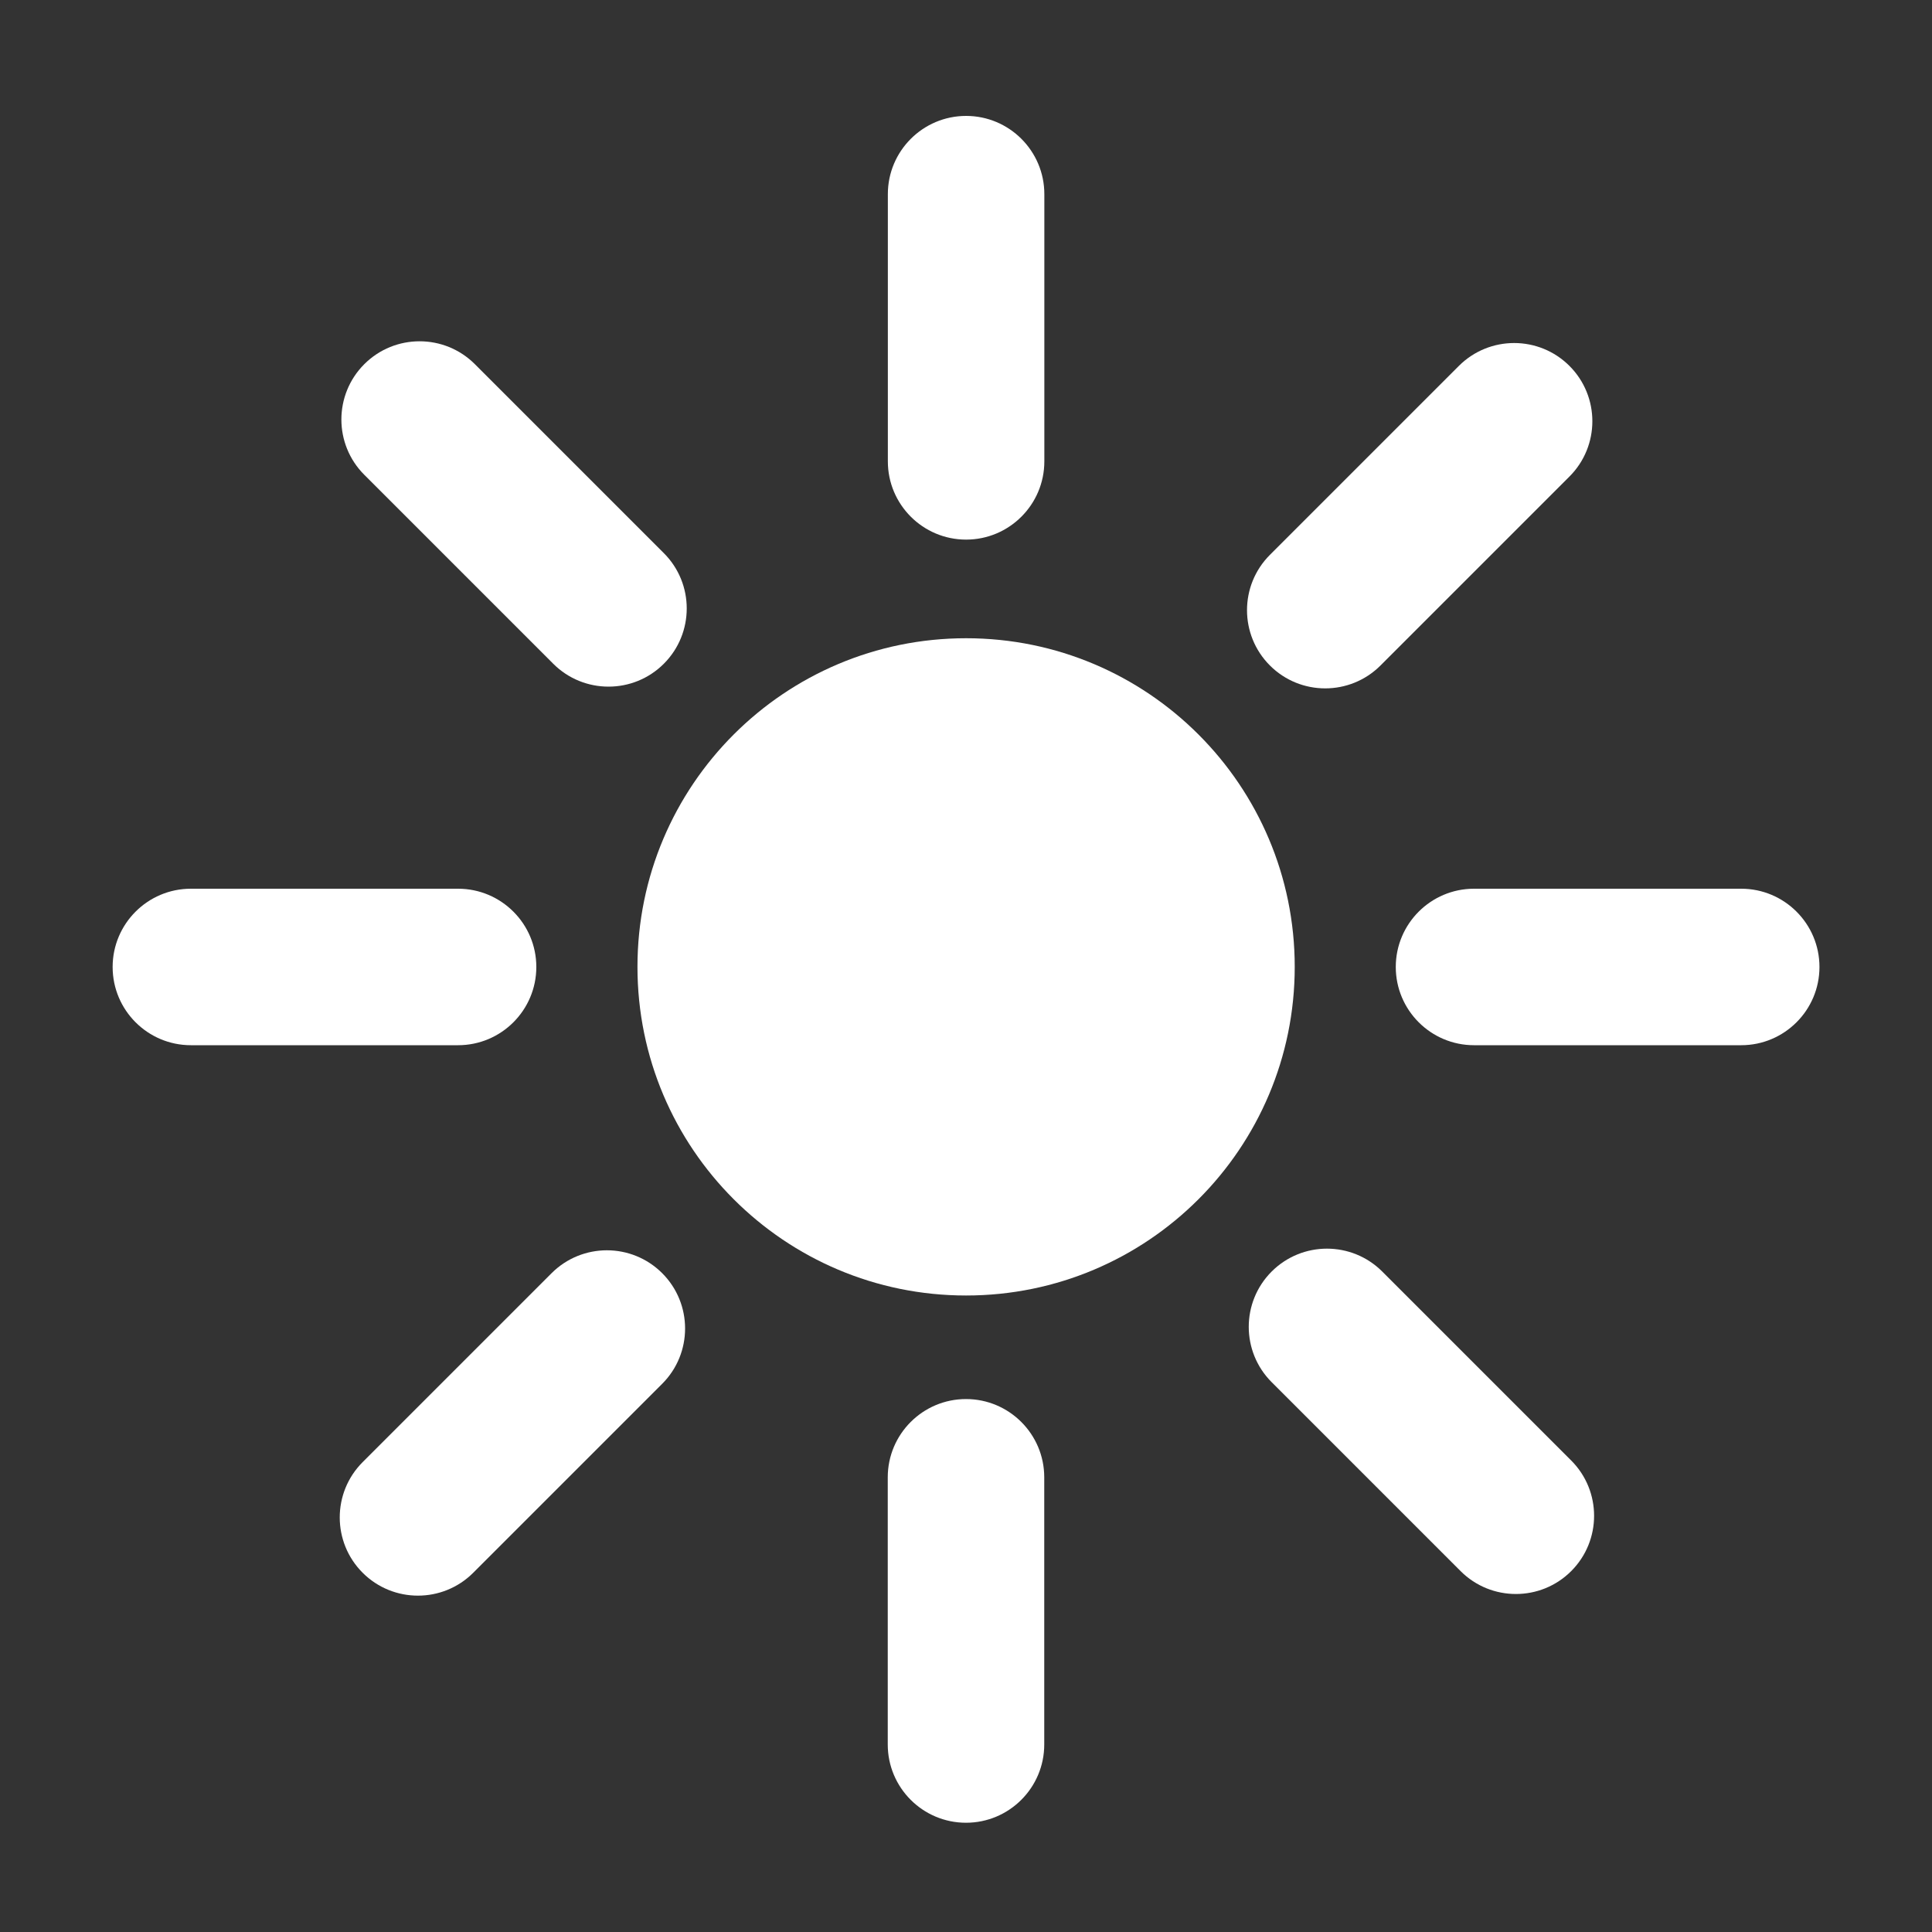
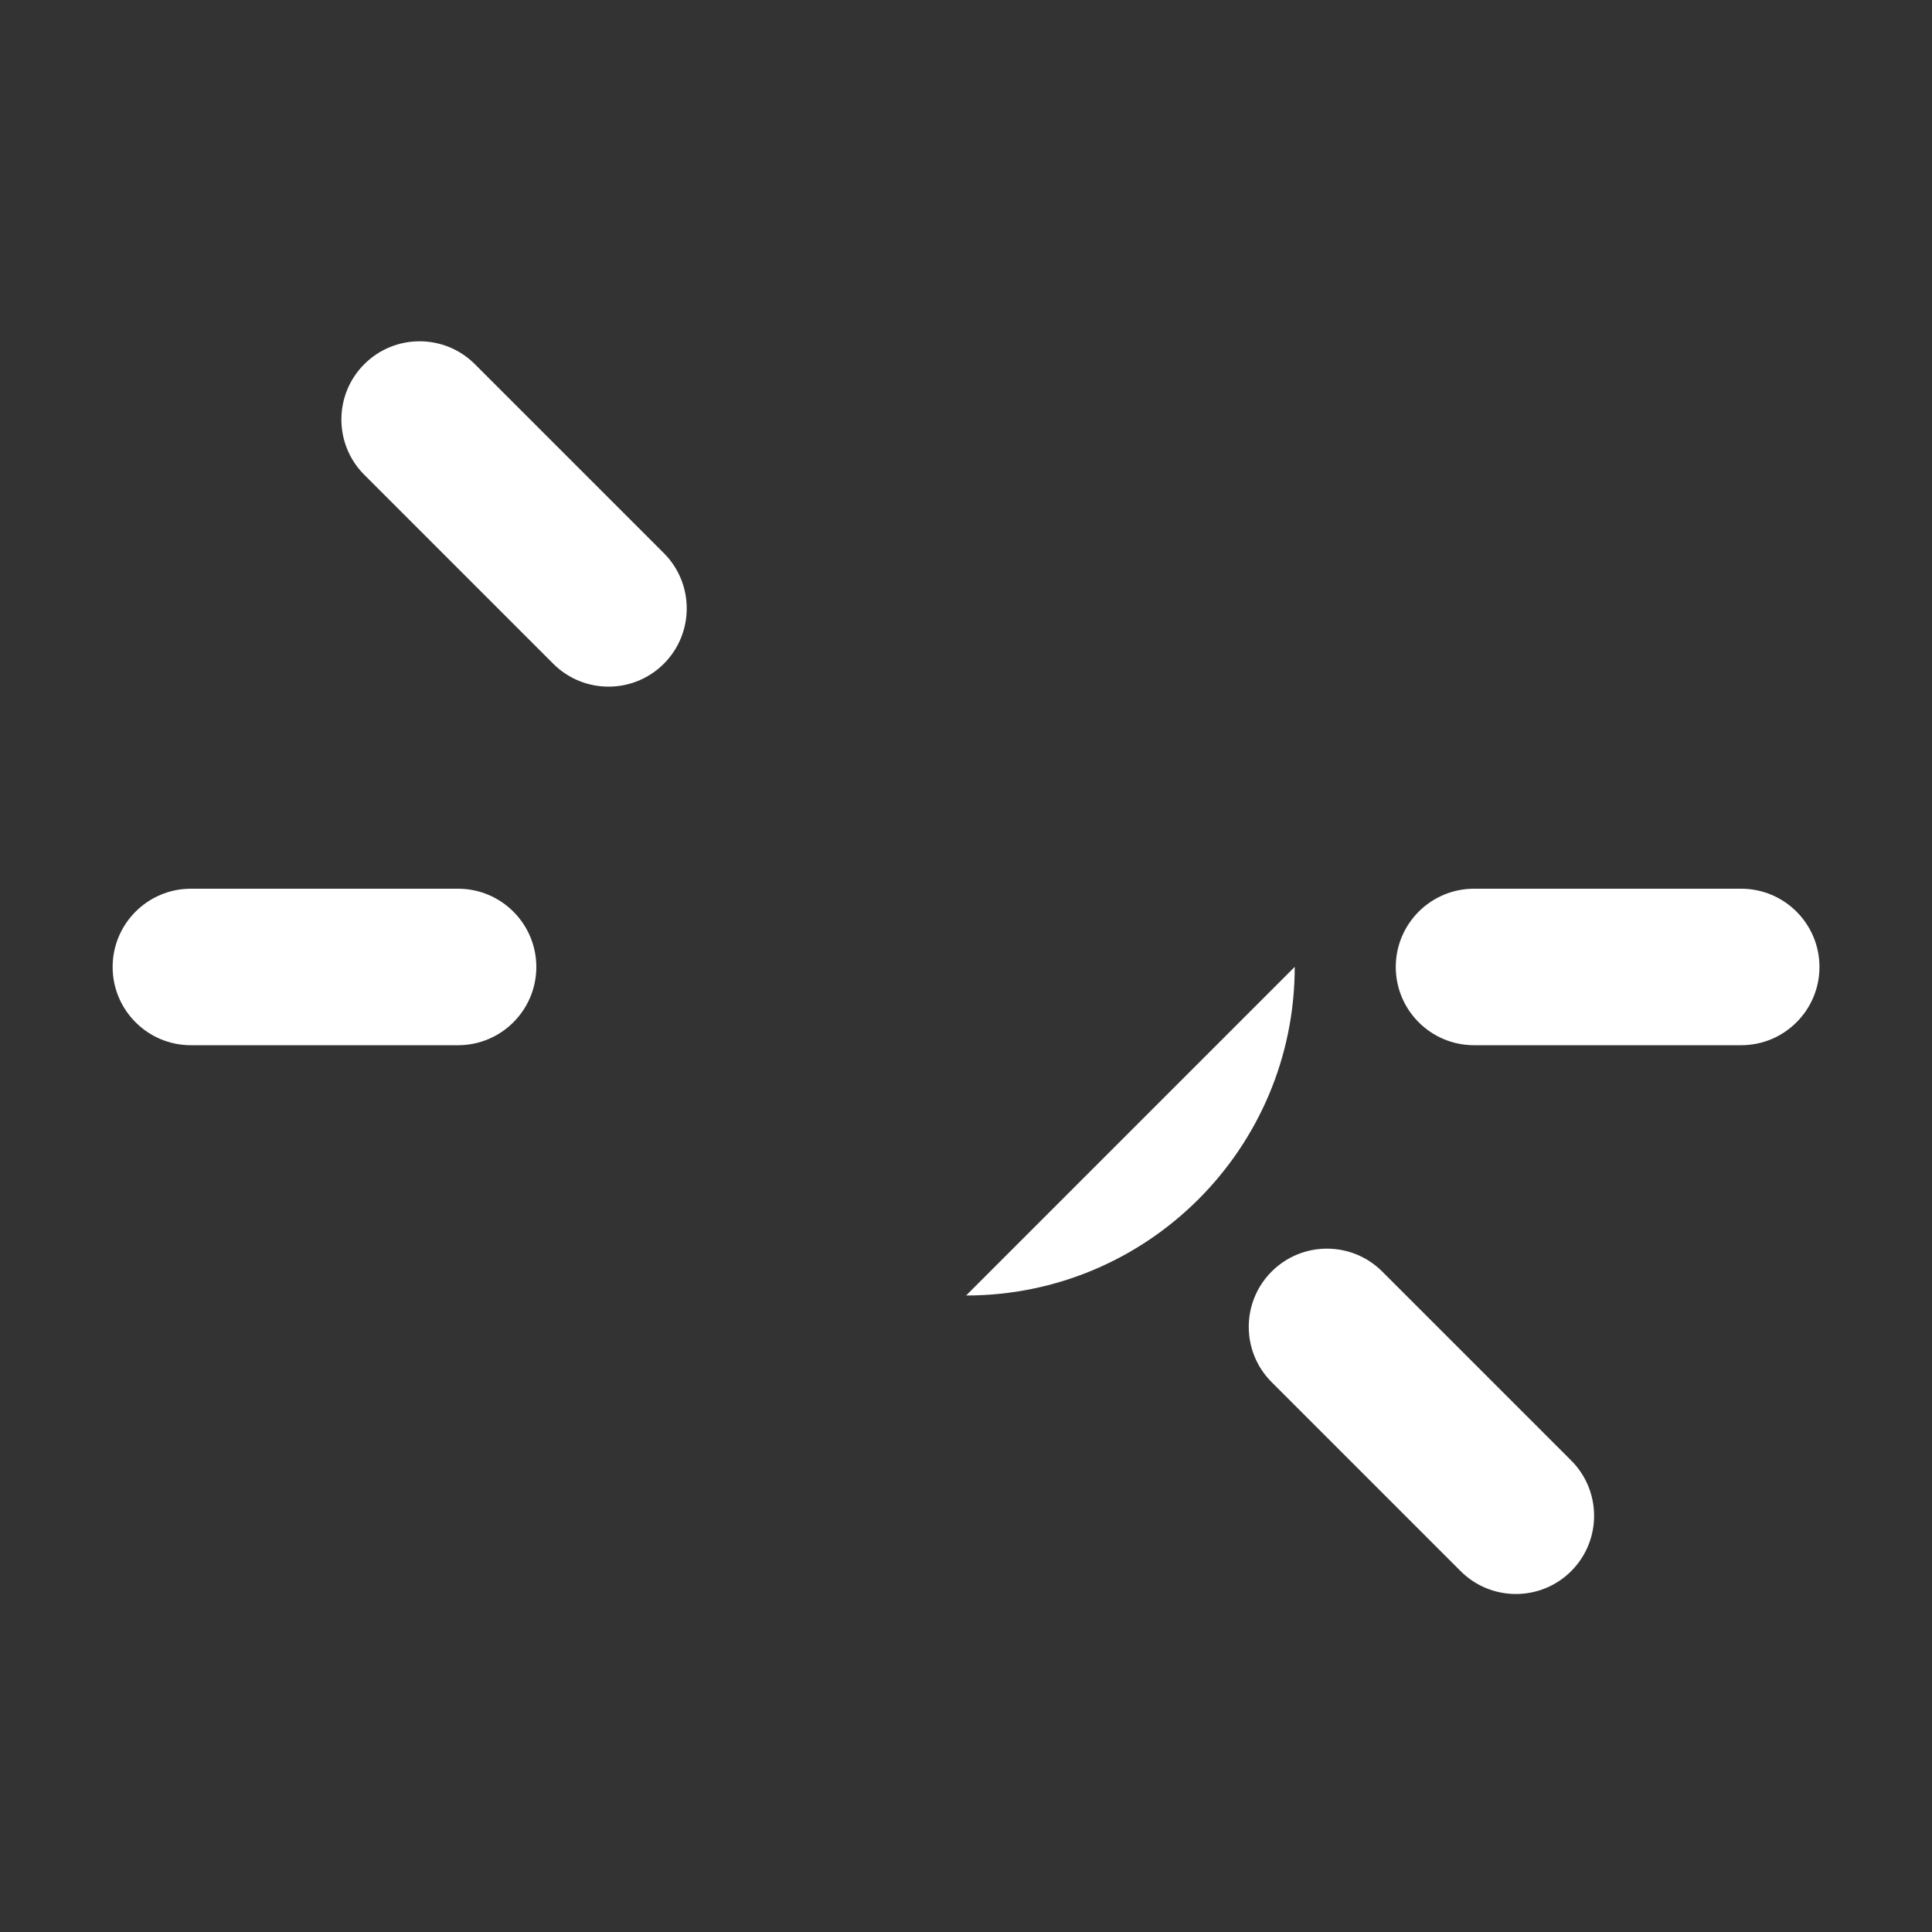
<svg xmlns="http://www.w3.org/2000/svg" id="Ebene_1" viewBox="0 0 200 200">
  <rect x="0" y="0" width="200" height="200" fill="#333333" stroke="none" />
-   <path d="M100.01,134.11c18.79,0,34.02-15.23,34.02-34.02s-15.23-34.02-34.02-34.02-34.02,15.23-34.02,34.02,15.23,34.02,34.02,34.02Z" style="fill: #fff;" />
-   <path d="M100.01,55.86c4.47,0,8.1-3.63,8.1-8.1v-27.66c0-4.47-3.63-8.1-8.1-8.1s-8.1,3.63-8.1,8.1v27.66c0,4.47,3.63,8.1,8.1,8.1Z" style="fill: #fff;" />
-   <path d="M108.1,180.59v-27.66c0-4.47-3.63-8.1-8.1-8.1s-8.1,3.63-8.1,8.1v27.66c0,4.47,3.63,8.1,8.1,8.1s8.1-3.63,8.1-8.1Z" style="fill: #fff;" />
+   <path d="M100.01,134.11c18.79,0,34.02-15.23,34.02-34.02Z" style="fill: #fff;" />
  <path d="M144.49,100.1c0,4.47,3.63,8.1,8.1,8.1h27.66c4.47,0,8.1-3.63,8.1-8.1s-3.63-8.1-8.1-8.1h-27.66c-4.47,0-8.1,3.63-8.1,8.1Z" style="fill: #fff;" />
  <path d="M19.76,108.2h27.66c4.47,0,8.1-3.63,8.1-8.1s-3.63-8.1-8.1-8.1h-27.66c-4.47,0-8.1,3.63-8.1,8.1s3.63,8.1,8.1,8.1Z" style="fill: #fff;" />
-   <path d="M142.91,68.89l19.56-19.56c3.16-3.16,3.16-8.29,0-11.45-3.16-3.16-8.29-3.16-11.45,0l-19.56,19.56c-3.16,3.16-3.16,8.29,0,11.45,3.16,3.16,8.29,3.16,11.45,0Z" style="fill: #fff;" />
-   <path d="M57.1,131.8l-19.56,19.56c-3.16,3.16-3.16,8.29,0,11.45,3.16,3.16,8.29,3.16,11.45,0l19.56-19.56c3.16-3.16,3.16-8.29,0-11.45-3.16-3.16-8.29-3.16-11.45,0Z" style="fill: #fff;" />
  <path d="M162.65,162.64c3.16-3.16,3.16-8.29,0-11.45l-19.56-19.56c-3.16-3.16-8.29-3.16-11.45,0-3.16,3.16-3.16,8.29,0,11.45l19.56,19.56c3.16,3.16,8.29,3.16,11.45,0Z" style="fill: #fff;" />
  <path d="M57.27,68.71c3.16,3.16,8.29,3.16,11.45,0,3.16-3.16,3.16-8.29,0-11.45l-19.56-19.56c-3.16-3.16-8.29-3.16-11.45,0-3.16,3.16-3.16,8.29,0,11.45l19.56,19.56Z" style="fill: #fff;" />
</svg>